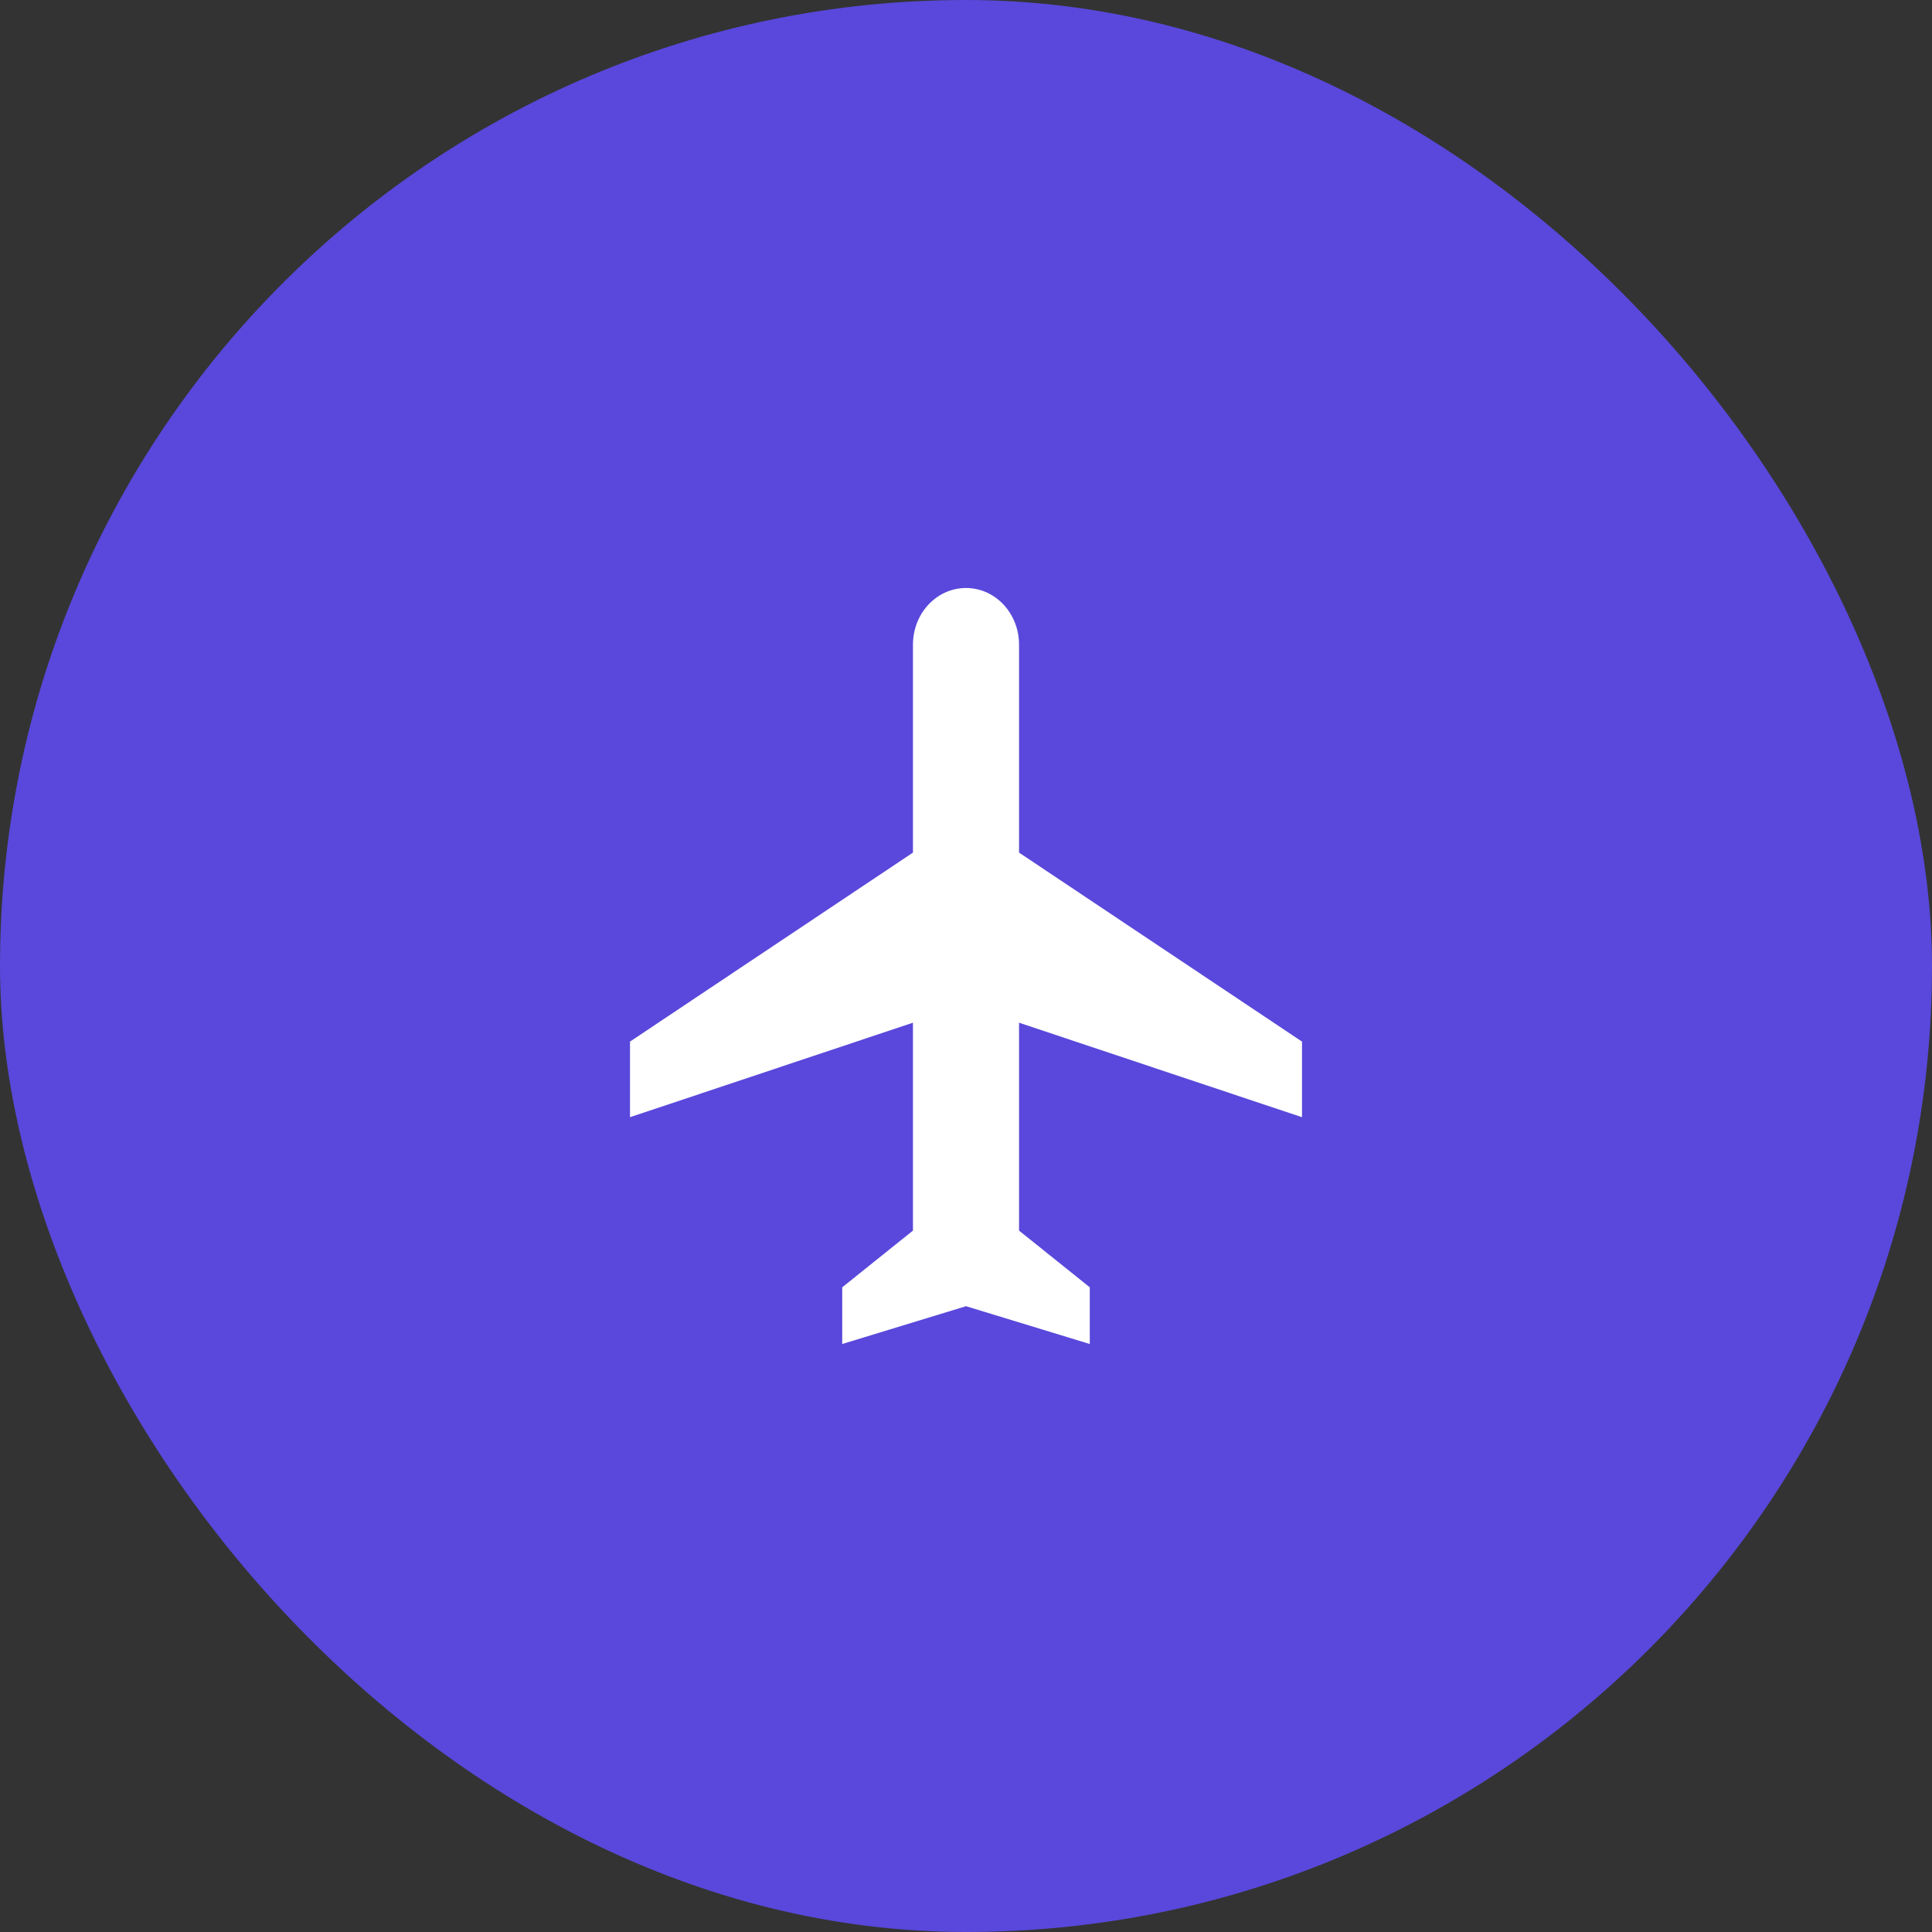
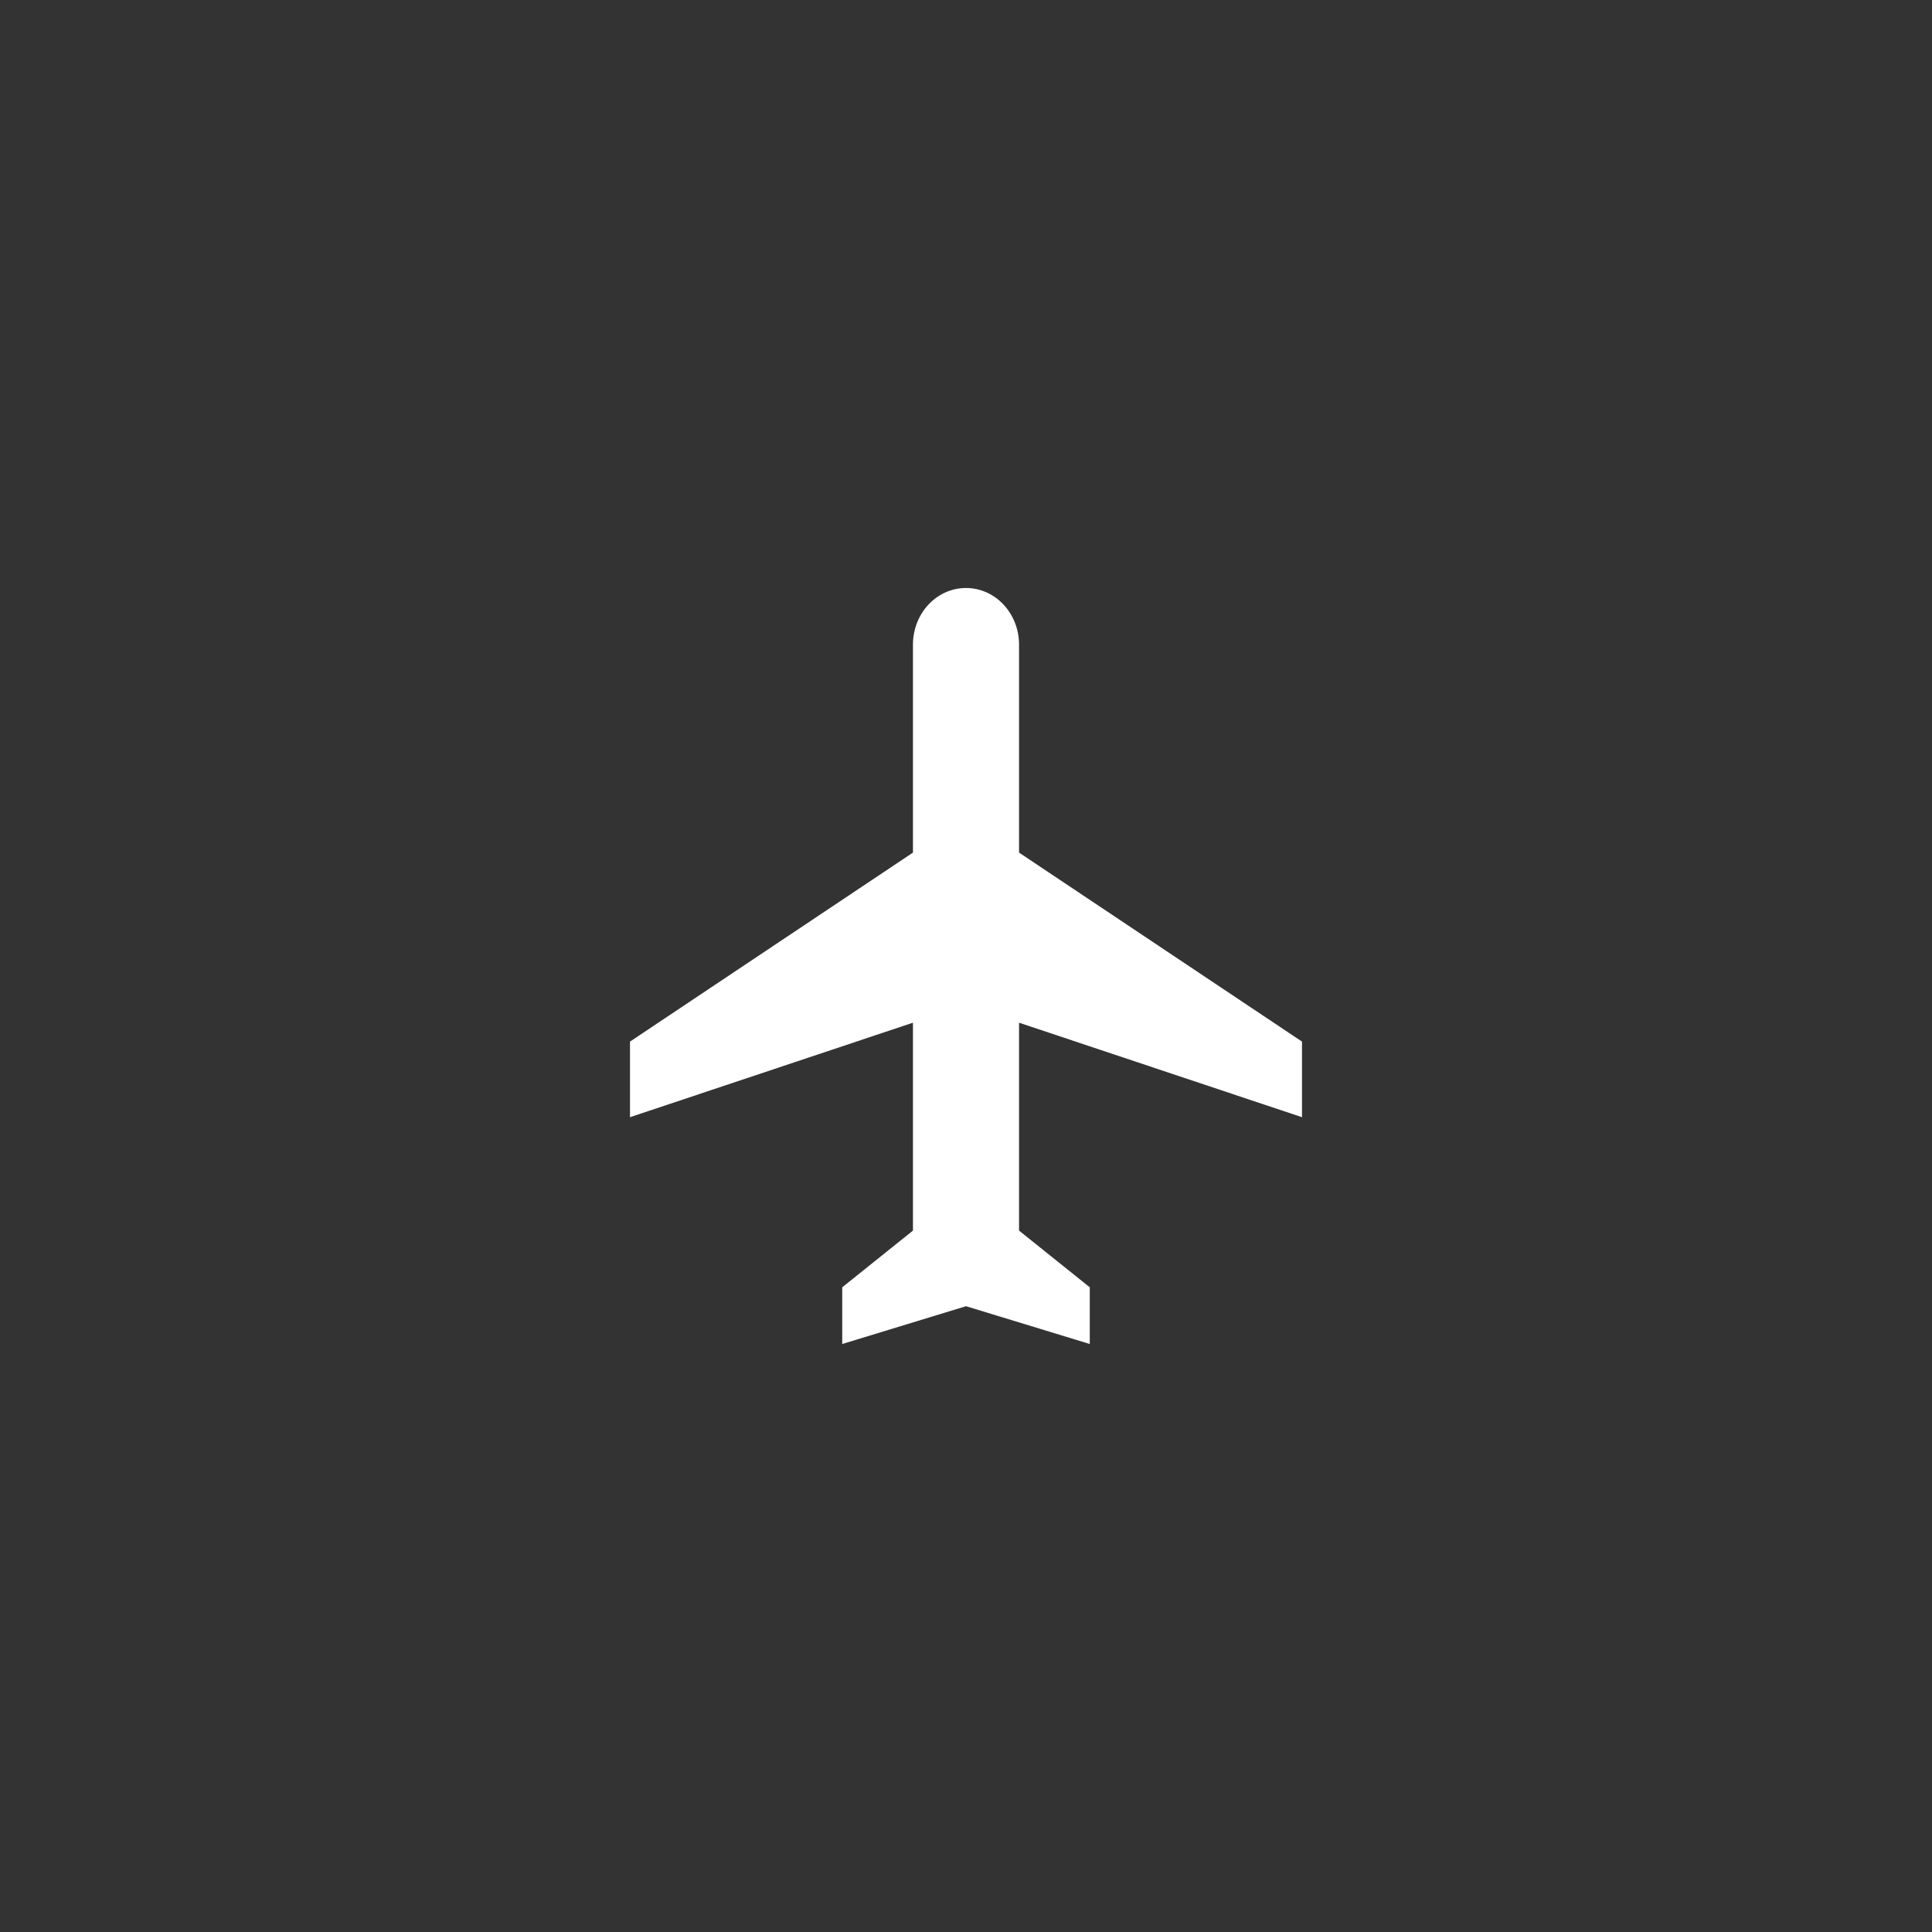
<svg xmlns="http://www.w3.org/2000/svg" width="46" height="46" viewBox="0 0 46 46" fill="none">
  <rect x="0" y="0" width="46" height="46" fill="#333333" stroke="none" />
-   <rect width="46" height="46" rx="23" fill="#5948DB" />
  <path d="M31 26.6V24.8L24.263 20.3V15.35C24.263 14.603 23.699 14 23 14C22.301 14 21.737 14.603 21.737 15.35V20.3L15 24.8V26.6L21.737 24.35V29.3L20.053 30.65V32L23 31.1L25.947 32V30.65L24.263 29.3V24.35L31 26.6Z" fill="white" />
</svg>